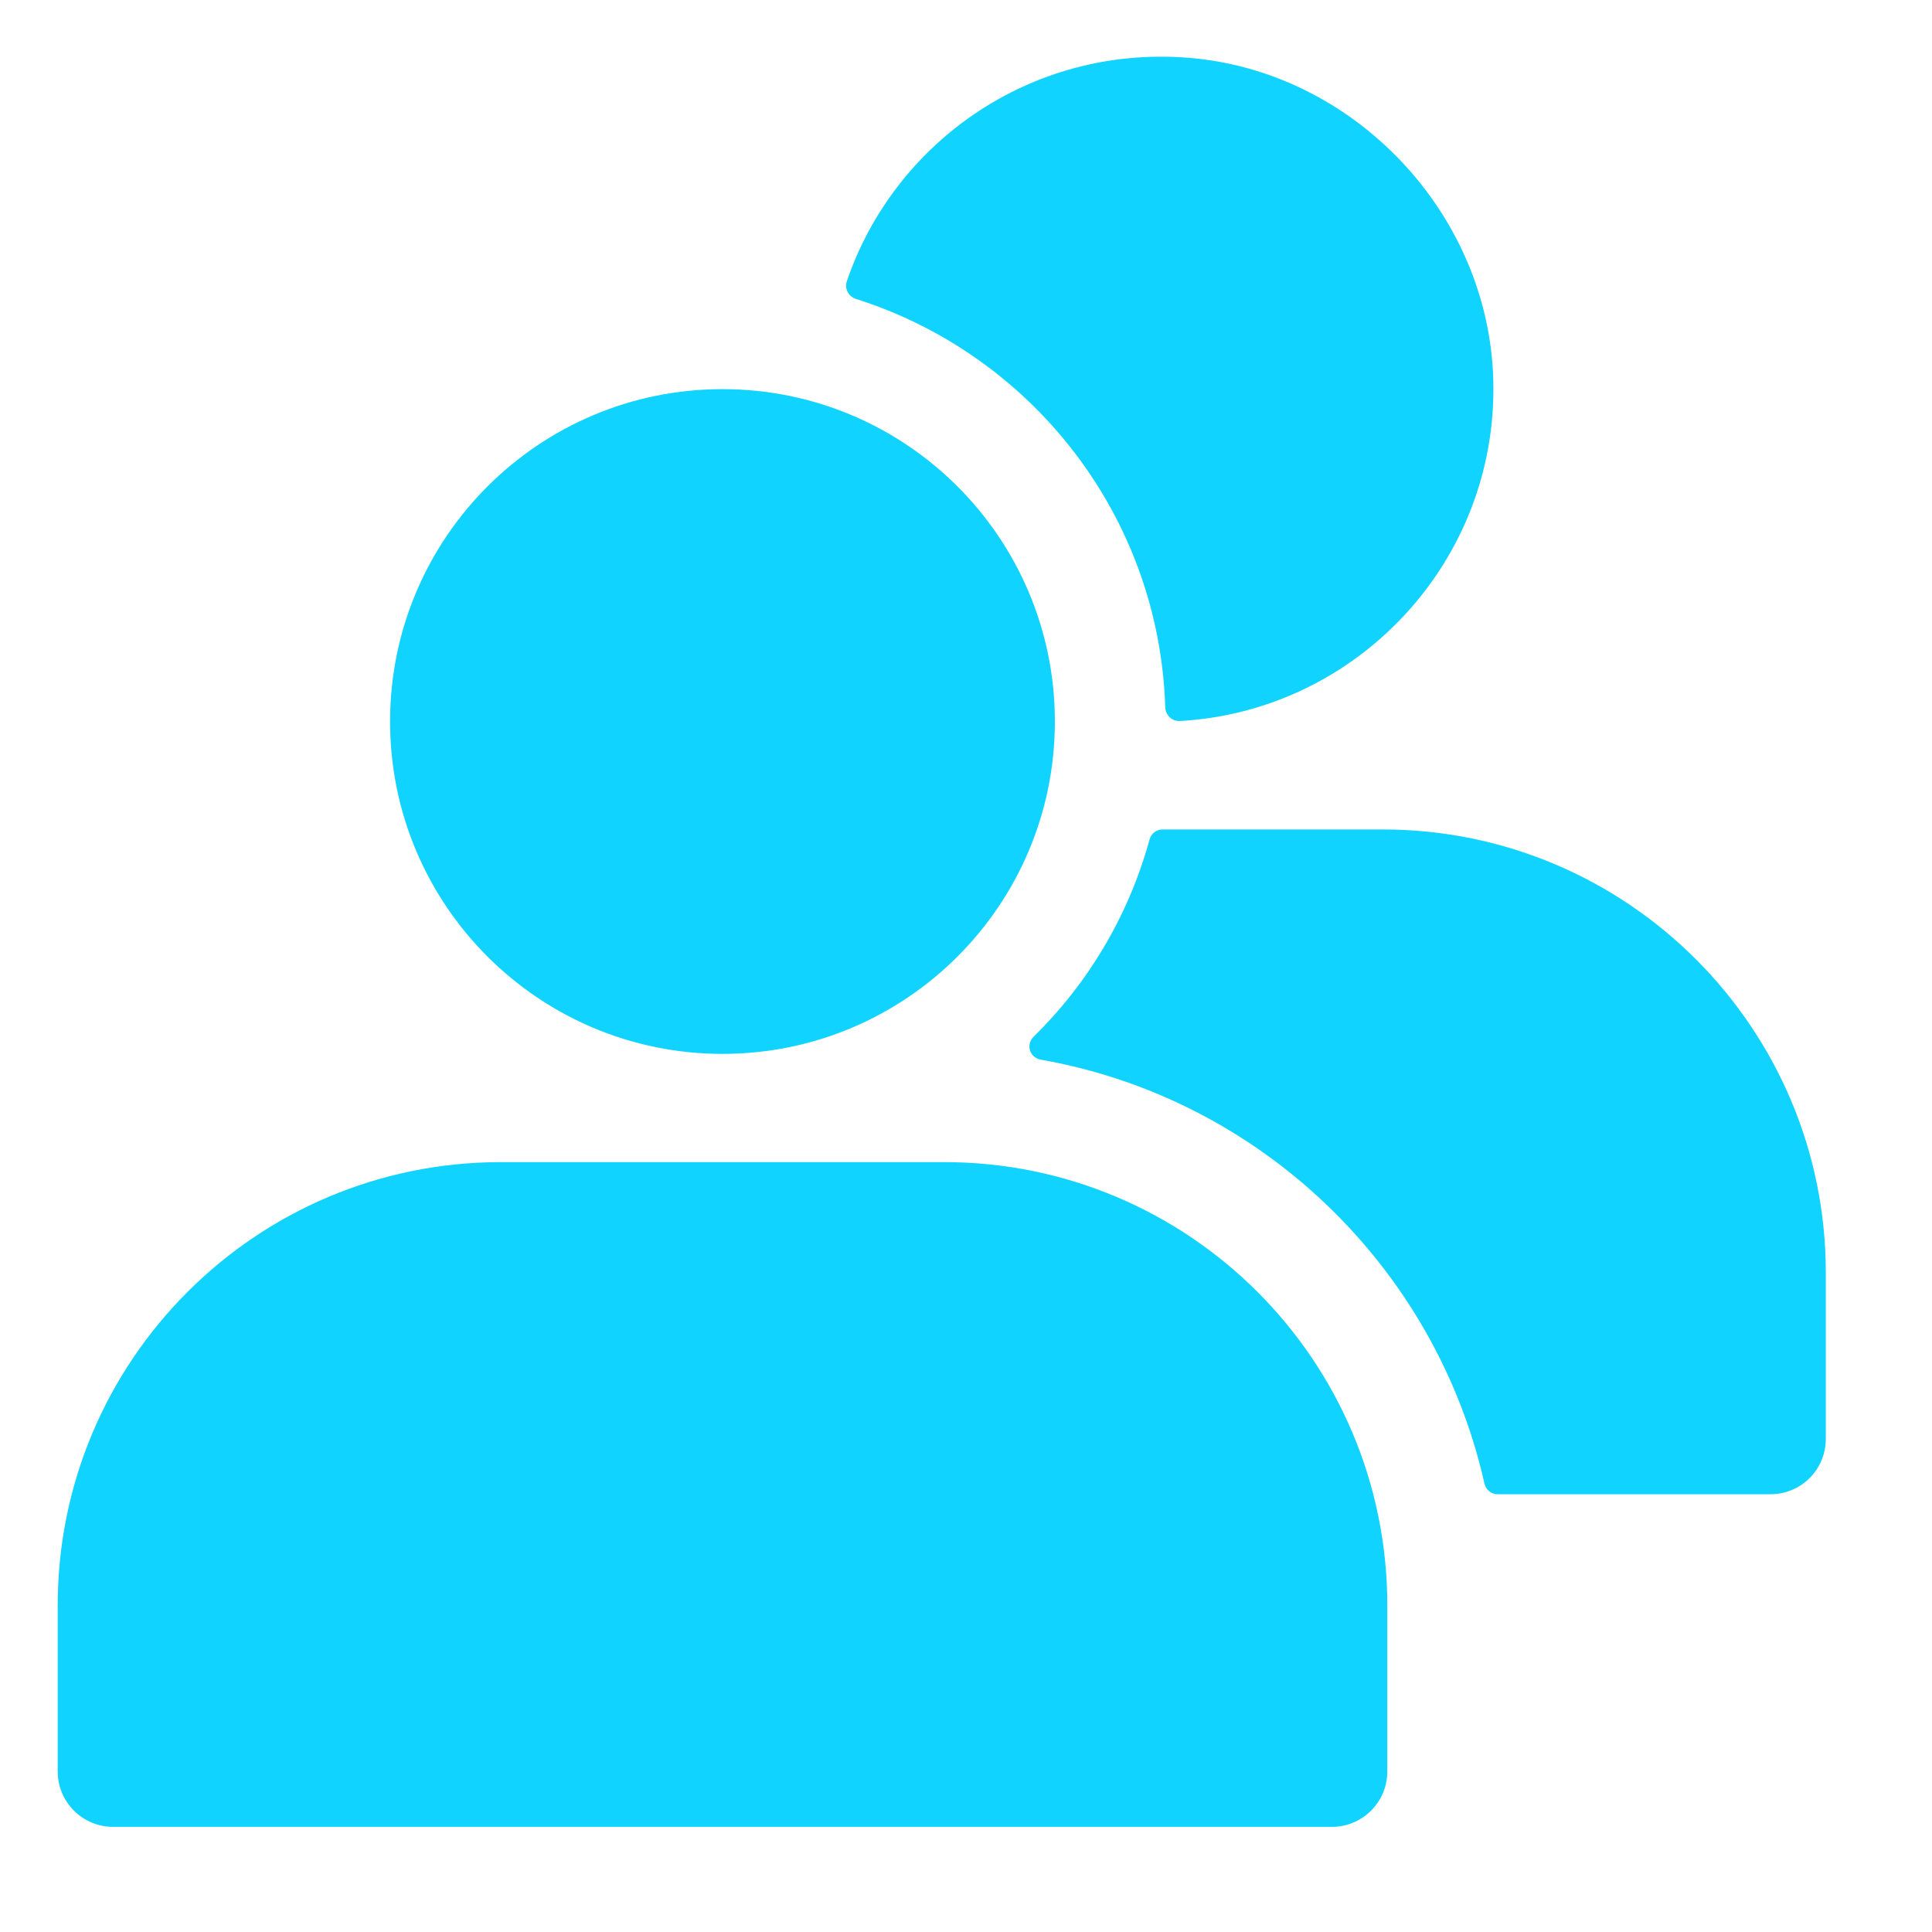
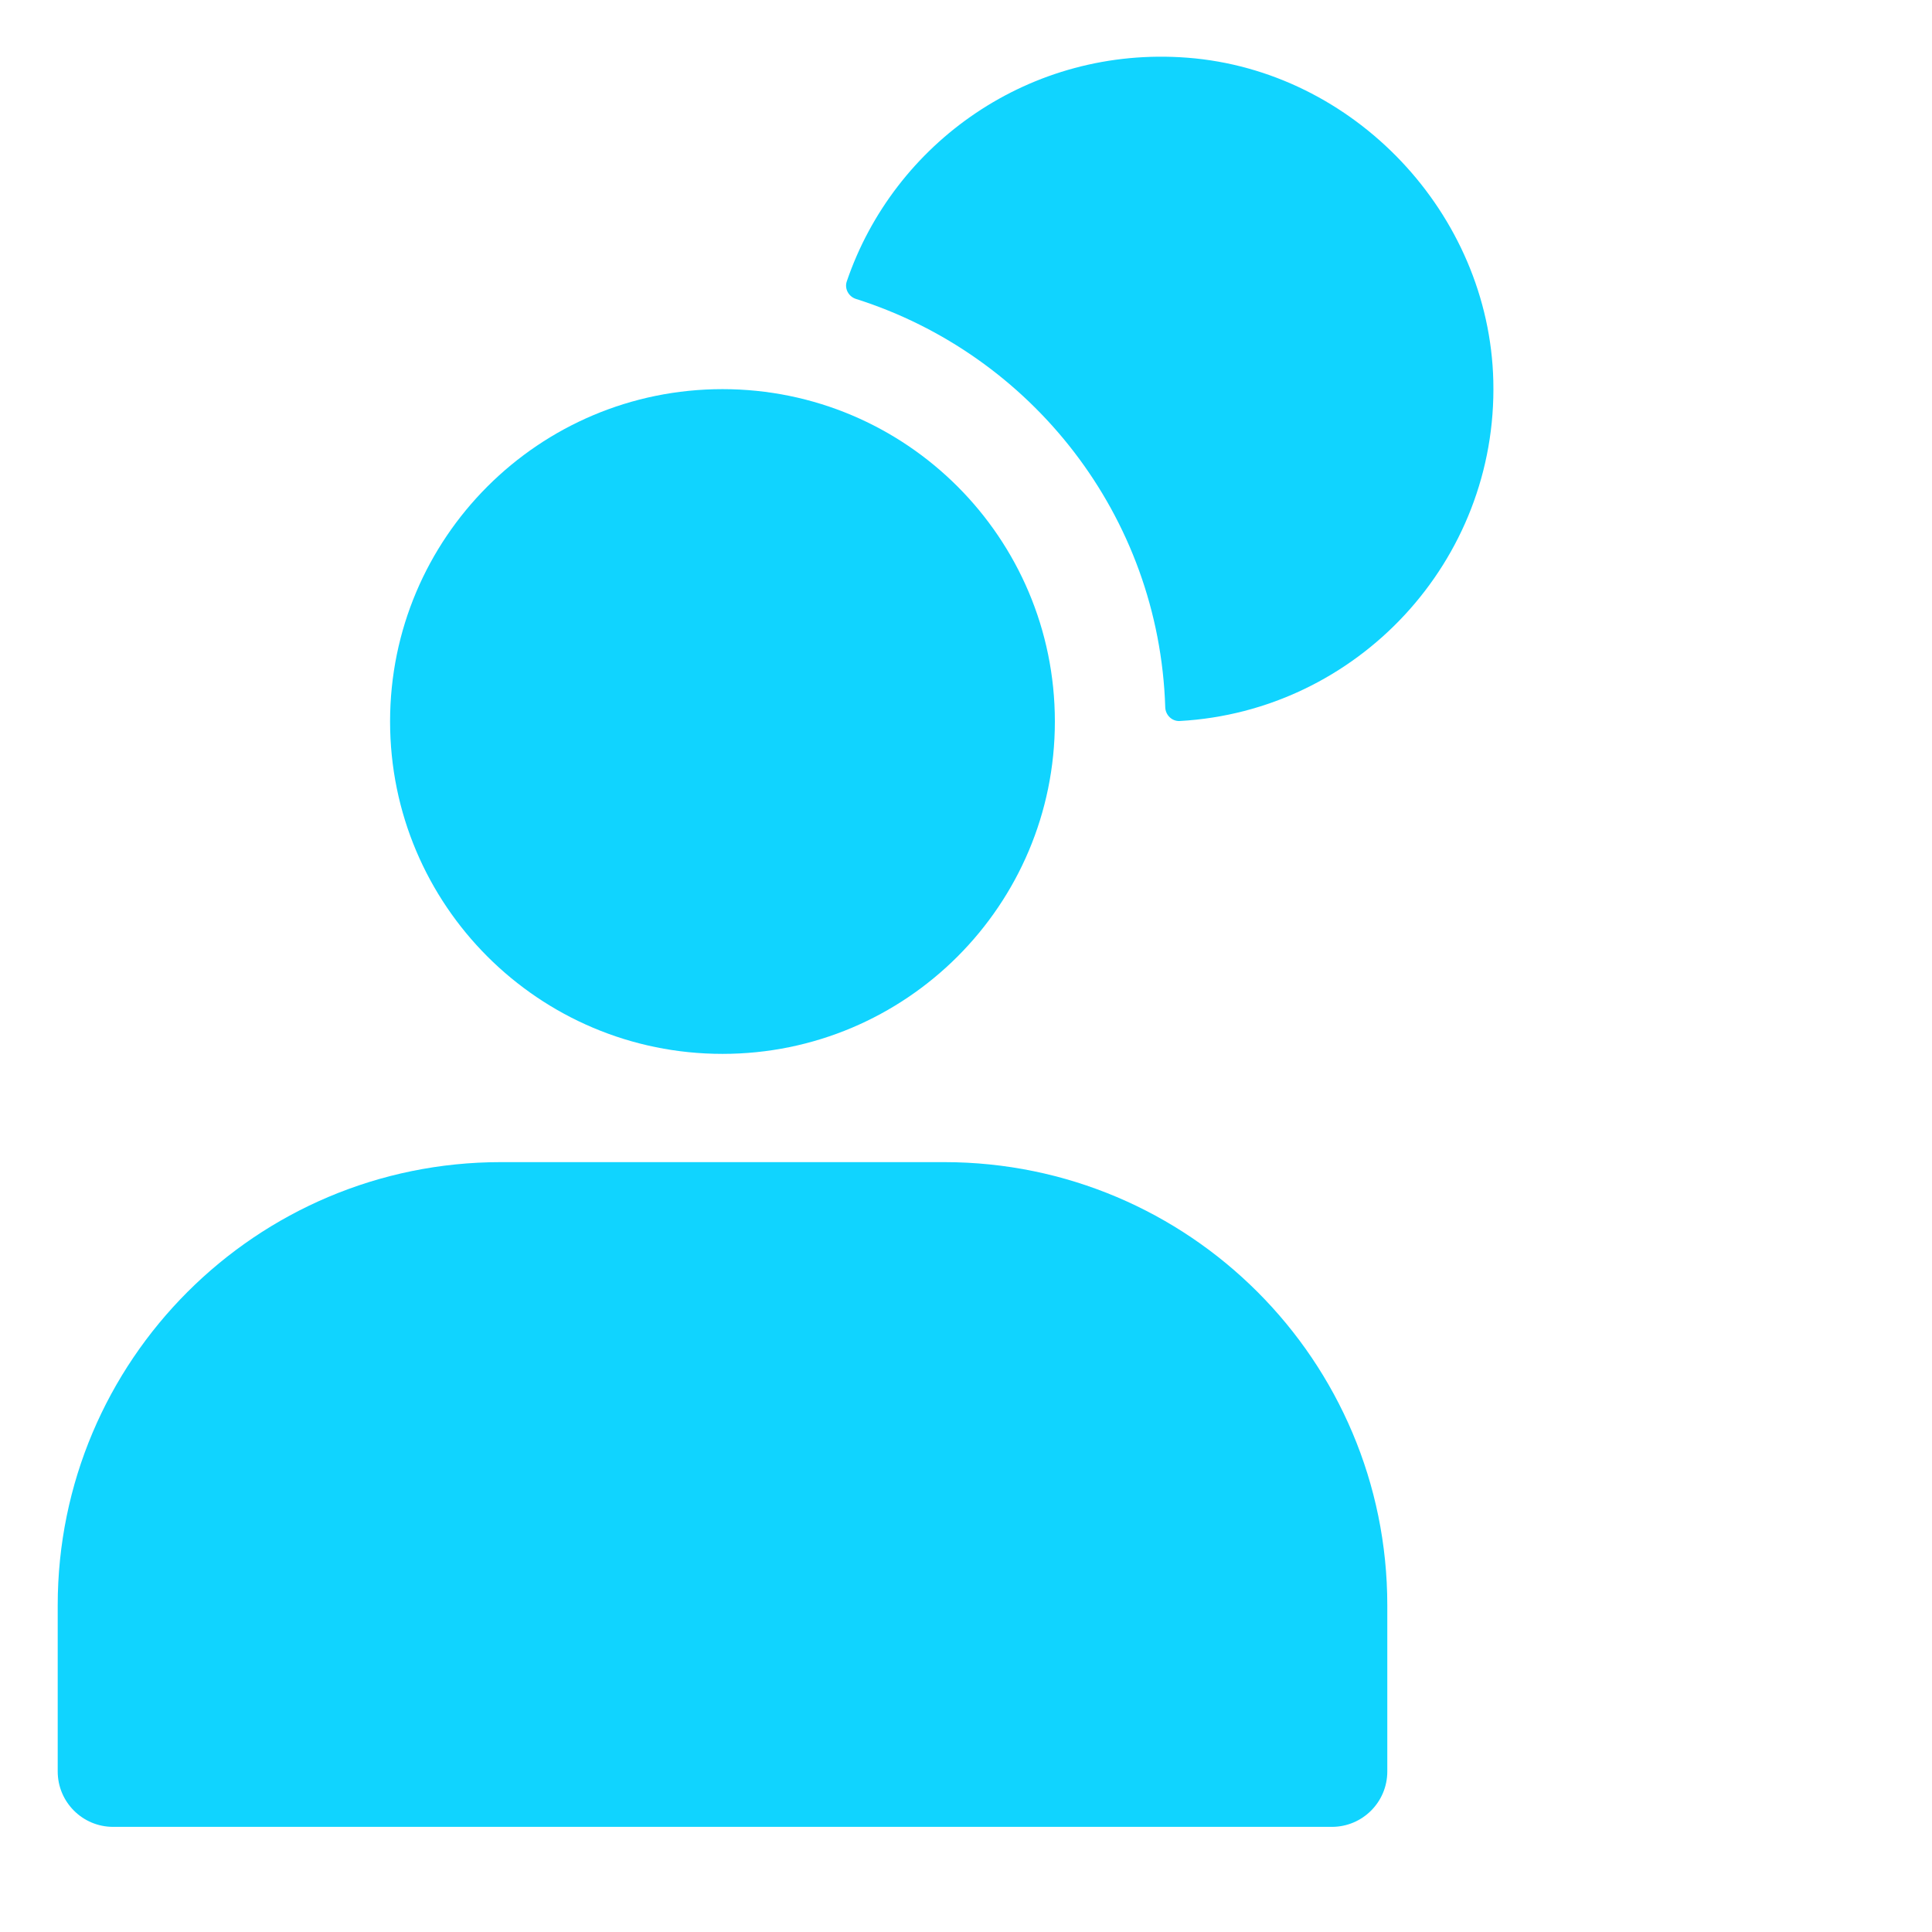
<svg xmlns="http://www.w3.org/2000/svg" width="31" height="31" viewBox="0 0 31 31" fill="none">
-   <path d="M11.593 16.91C14.538 16.91 16.926 14.523 16.926 11.577C16.926 8.631 14.538 6.244 11.593 6.244C8.647 6.244 6.259 8.631 6.259 11.577C6.259 14.523 8.647 16.91 11.593 16.91Z" fill="#10D4FF" />
+   <path d="M11.593 16.91C14.538 16.91 16.926 14.523 16.926 11.577C16.926 8.631 14.538 6.244 11.593 6.244C8.647 6.244 6.259 8.631 6.259 11.577C6.259 14.523 8.647 16.91 11.593 16.91" fill="#10D4FF" />
  <path d="M15.149 18.647H8.037C4.11 18.647 0.926 21.83 0.926 25.758V28.424C0.926 28.915 1.324 29.313 1.815 29.313H21.371C21.862 29.313 22.26 28.915 22.26 28.424V25.758C22.26 21.83 19.076 18.647 15.149 18.647ZM13.736 4.797C16.55 5.689 18.6 8.274 18.697 11.349C18.701 11.473 18.804 11.575 18.928 11.569C21.772 11.413 24.032 9.009 23.961 6.111C23.896 3.429 21.727 1.132 19.052 0.926C16.533 0.732 14.345 2.289 13.587 4.515C13.547 4.633 13.617 4.76 13.736 4.797Z" fill="#10D4FF" />
-   <path d="M22.185 13.309H18.653C18.555 13.309 18.471 13.375 18.445 13.47C18.112 14.686 17.463 15.774 16.587 16.632C16.456 16.76 16.52 16.971 16.701 17.003C20.231 17.625 23.038 20.335 23.819 23.805C23.842 23.904 23.928 23.976 24.03 23.976H28.407C28.896 23.976 29.296 23.585 29.296 23.087V20.42C29.296 16.5 26.114 13.309 22.185 13.309Z" fill="#10D4FF" />
</svg>